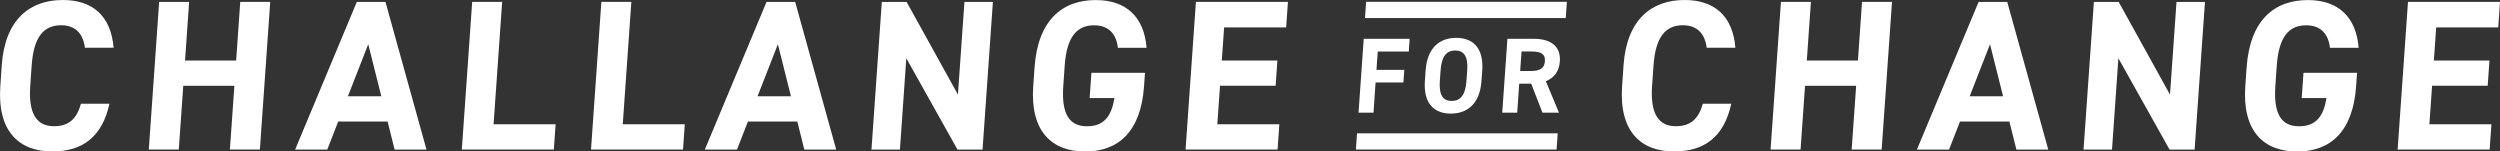
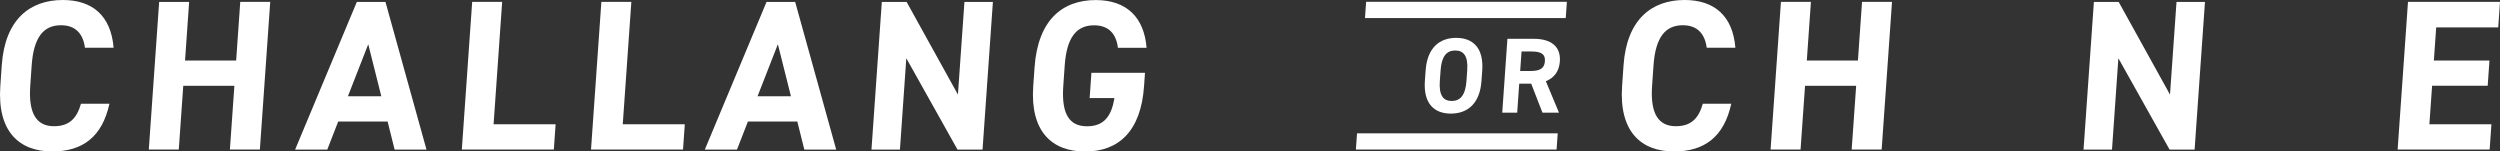
<svg xmlns="http://www.w3.org/2000/svg" id="_レイヤー_2" data-name="レイヤー_2" viewBox="0 0 396.14 24">
  <rect x="0" y="0" width="396.14" height="24" fill="#333333" stroke="none" />
  <defs>
    <style>
      .cls-1 {
        fill: #fff;
      }
    </style>
  </defs>
  <g id="_レイヤー_1-2" data-name="レイヤー_1">
    <g>
      <g>
        <path class="cls-1" d="M13.46,7.56c-.29-2.2-1.48-3.56-3.79-3.56-2.75,0-4.33,1.86-4.65,6.34l-.23,3.32c-.3,4.34,1.01,6.34,3.76,6.34,2.37,0,3.61-1.19,4.28-3.56h4.51c-1.15,5.25-4.26,7.56-9.07,7.56C3.02,24-.45,20.81.05,13.66l.23-3.32C.78,3.12,4.7,0,9.95,0c4.64,0,7.63,2.44,8.05,7.56h-4.54Z" />
        <path class="cls-1" d="M29.32,9.59h8.1l.65-9.29h4.75l-1.64,23.39h-4.75l.71-10.1h-8.1l-.71,10.1h-4.75L25.22.31h4.75l-.65,9.29Z" />
        <path class="cls-1" d="M46.77,23.69L56.54.31h4.54l6.5,23.39h-5.05l-1.11-4.44h-7.83l-1.73,4.44h-5.08ZM55.13,15.25h5.29l-2.07-8.24-3.22,8.24Z" />
        <path class="cls-1" d="M78.21,19.69h9.83l-.28,4h-14.58l1.64-23.39h4.75l-1.36,19.39Z" />
        <path class="cls-1" d="M98.68,19.69h9.83l-.28,4h-14.58l1.64-23.39h4.75l-1.36,19.39Z" />
        <path class="cls-1" d="M111.69,23.69L121.46.31h4.54l6.5,23.39h-5.05l-1.11-4.44h-7.83l-1.73,4.44h-5.08ZM120.04,15.25h5.29l-2.07-8.24-3.22,8.24Z" />
        <path class="cls-1" d="M157.33.31l-1.64,23.39h-3.97l-8.11-14.47-1.01,14.47h-4.51l1.64-23.39h3.93l8.13,14.68,1.03-14.68h4.51Z" />
        <path class="cls-1" d="M181.43,11.53l-.15,2.14c-.5,7.15-4.05,10.34-9.33,10.34s-8.73-3.19-8.23-10.34l.21-2.98c.53-7.56,4.44-10.68,9.7-10.68,4.92,0,7.67,2.78,8.05,7.56h-4.54c-.26-2.14-1.41-3.56-3.78-3.56-2.75,0-4.33,1.86-4.65,6.34l-.23,3.32c-.31,4.47,1.01,6.34,3.76,6.34s3.88-1.66,4.35-4.47h-3.93l.28-4h8.51Z" />
-         <path class="cls-1" d="M204.08.31l-.28,4.03h-9.83l-.37,5.25h8.81l-.28,4h-8.81l-.43,6.1h9.83l-.28,4h-14.58l1.64-23.39h14.58Z" />
-         <path class="cls-1" d="M223.37,6.15l-.14,2.02h-4.92l-.2,2.9h4.41l-.14,2h-4.41l-.33,4.78h-2.37l.82-11.7h7.29Z" />
        <path class="cls-1" d="M229.89,18c-2.63,0-4.36-1.59-4.11-5.17l.12-1.66c.25-3.61,2.21-5.17,4.84-5.17s4.38,1.56,4.13,5.17l-.12,1.66c-.25,3.58-2.21,5.17-4.85,5.17ZM228.15,12.83c-.16,2.24.51,3.17,1.88,3.17s2.18-.93,2.34-3.17l.12-1.66c.16-2.24-.52-3.17-1.9-3.17s-2.17.93-2.32,3.17l-.12,1.66Z" />
        <path class="cls-1" d="M244.41,17.85l-1.78-4.59h-1.9l-.32,4.59h-2.37l.82-11.7h4.19c2.7,0,4.29,1.2,4.12,3.58-.11,1.58-.91,2.61-2.22,3.14l2.08,4.98h-2.61ZM242.47,11.25c1.41,0,2.24-.31,2.33-1.53s-.7-1.56-2.11-1.56h-1.59l-.22,3.09h1.59Z" />
        <path class="cls-1" d="M270.44,7.56c-.29-2.2-1.48-3.56-3.78-3.56-2.75,0-4.33,1.86-4.65,6.34l-.23,3.32c-.3,4.34,1.01,6.34,3.76,6.34,2.37,0,3.61-1.19,4.28-3.56h4.51c-1.15,5.25-4.26,7.56-9.07,7.56-5.25,0-8.73-3.19-8.23-10.34l.23-3.32c.5-7.22,4.42-10.34,9.67-10.34,4.64,0,7.63,2.44,8.05,7.56h-4.54Z" />
        <path class="cls-1" d="M286.3,9.59h8.1l.65-9.29h4.75l-1.64,23.39h-4.75l.71-10.1h-8.1l-.71,10.1h-4.75l1.64-23.39h4.75l-.65,9.29Z" />
-         <path class="cls-1" d="M303.75,23.69L313.52.31h4.54l6.5,23.39h-5.05l-1.11-4.44h-7.83l-1.73,4.44h-5.08ZM312.11,15.25h5.29l-2.07-8.24-3.22,8.24Z" />
        <path class="cls-1" d="M349.39.31l-1.64,23.39h-3.97l-8.11-14.47-1.01,14.47h-4.51l1.64-23.39h3.93l8.13,14.68,1.03-14.68h4.51Z" />
-         <path class="cls-1" d="M373.49,11.53l-.15,2.14c-.5,7.15-4.05,10.34-9.33,10.34s-8.73-3.19-8.23-10.34l.21-2.98c.53-7.56,4.44-10.68,9.7-10.68,4.92,0,7.67,2.78,8.05,7.56h-4.54c-.26-2.14-1.41-3.56-3.78-3.56-2.75,0-4.33,1.86-4.65,6.34l-.23,3.32c-.31,4.47,1.01,6.34,3.76,6.34s3.88-1.66,4.35-4.47h-3.93l.28-4h8.51Z" />
        <path class="cls-1" d="M396.14.31l-.28,4.03h-9.83l-.37,5.25h8.81l-.28,4h-8.81l-.43,6.1h9.83l-.28,4h-14.58l1.64-23.39h14.58Z" />
      </g>
      <polygon class="cls-1" points="248.1 2.86 216.29 2.86 216.47 .29 248.28 .29 248.1 2.86" />
      <polygon class="cls-1" points="246.65 23.69 214.85 23.69 215.03 21.13 246.83 21.13 246.65 23.69" />
    </g>
  </g>
</svg>